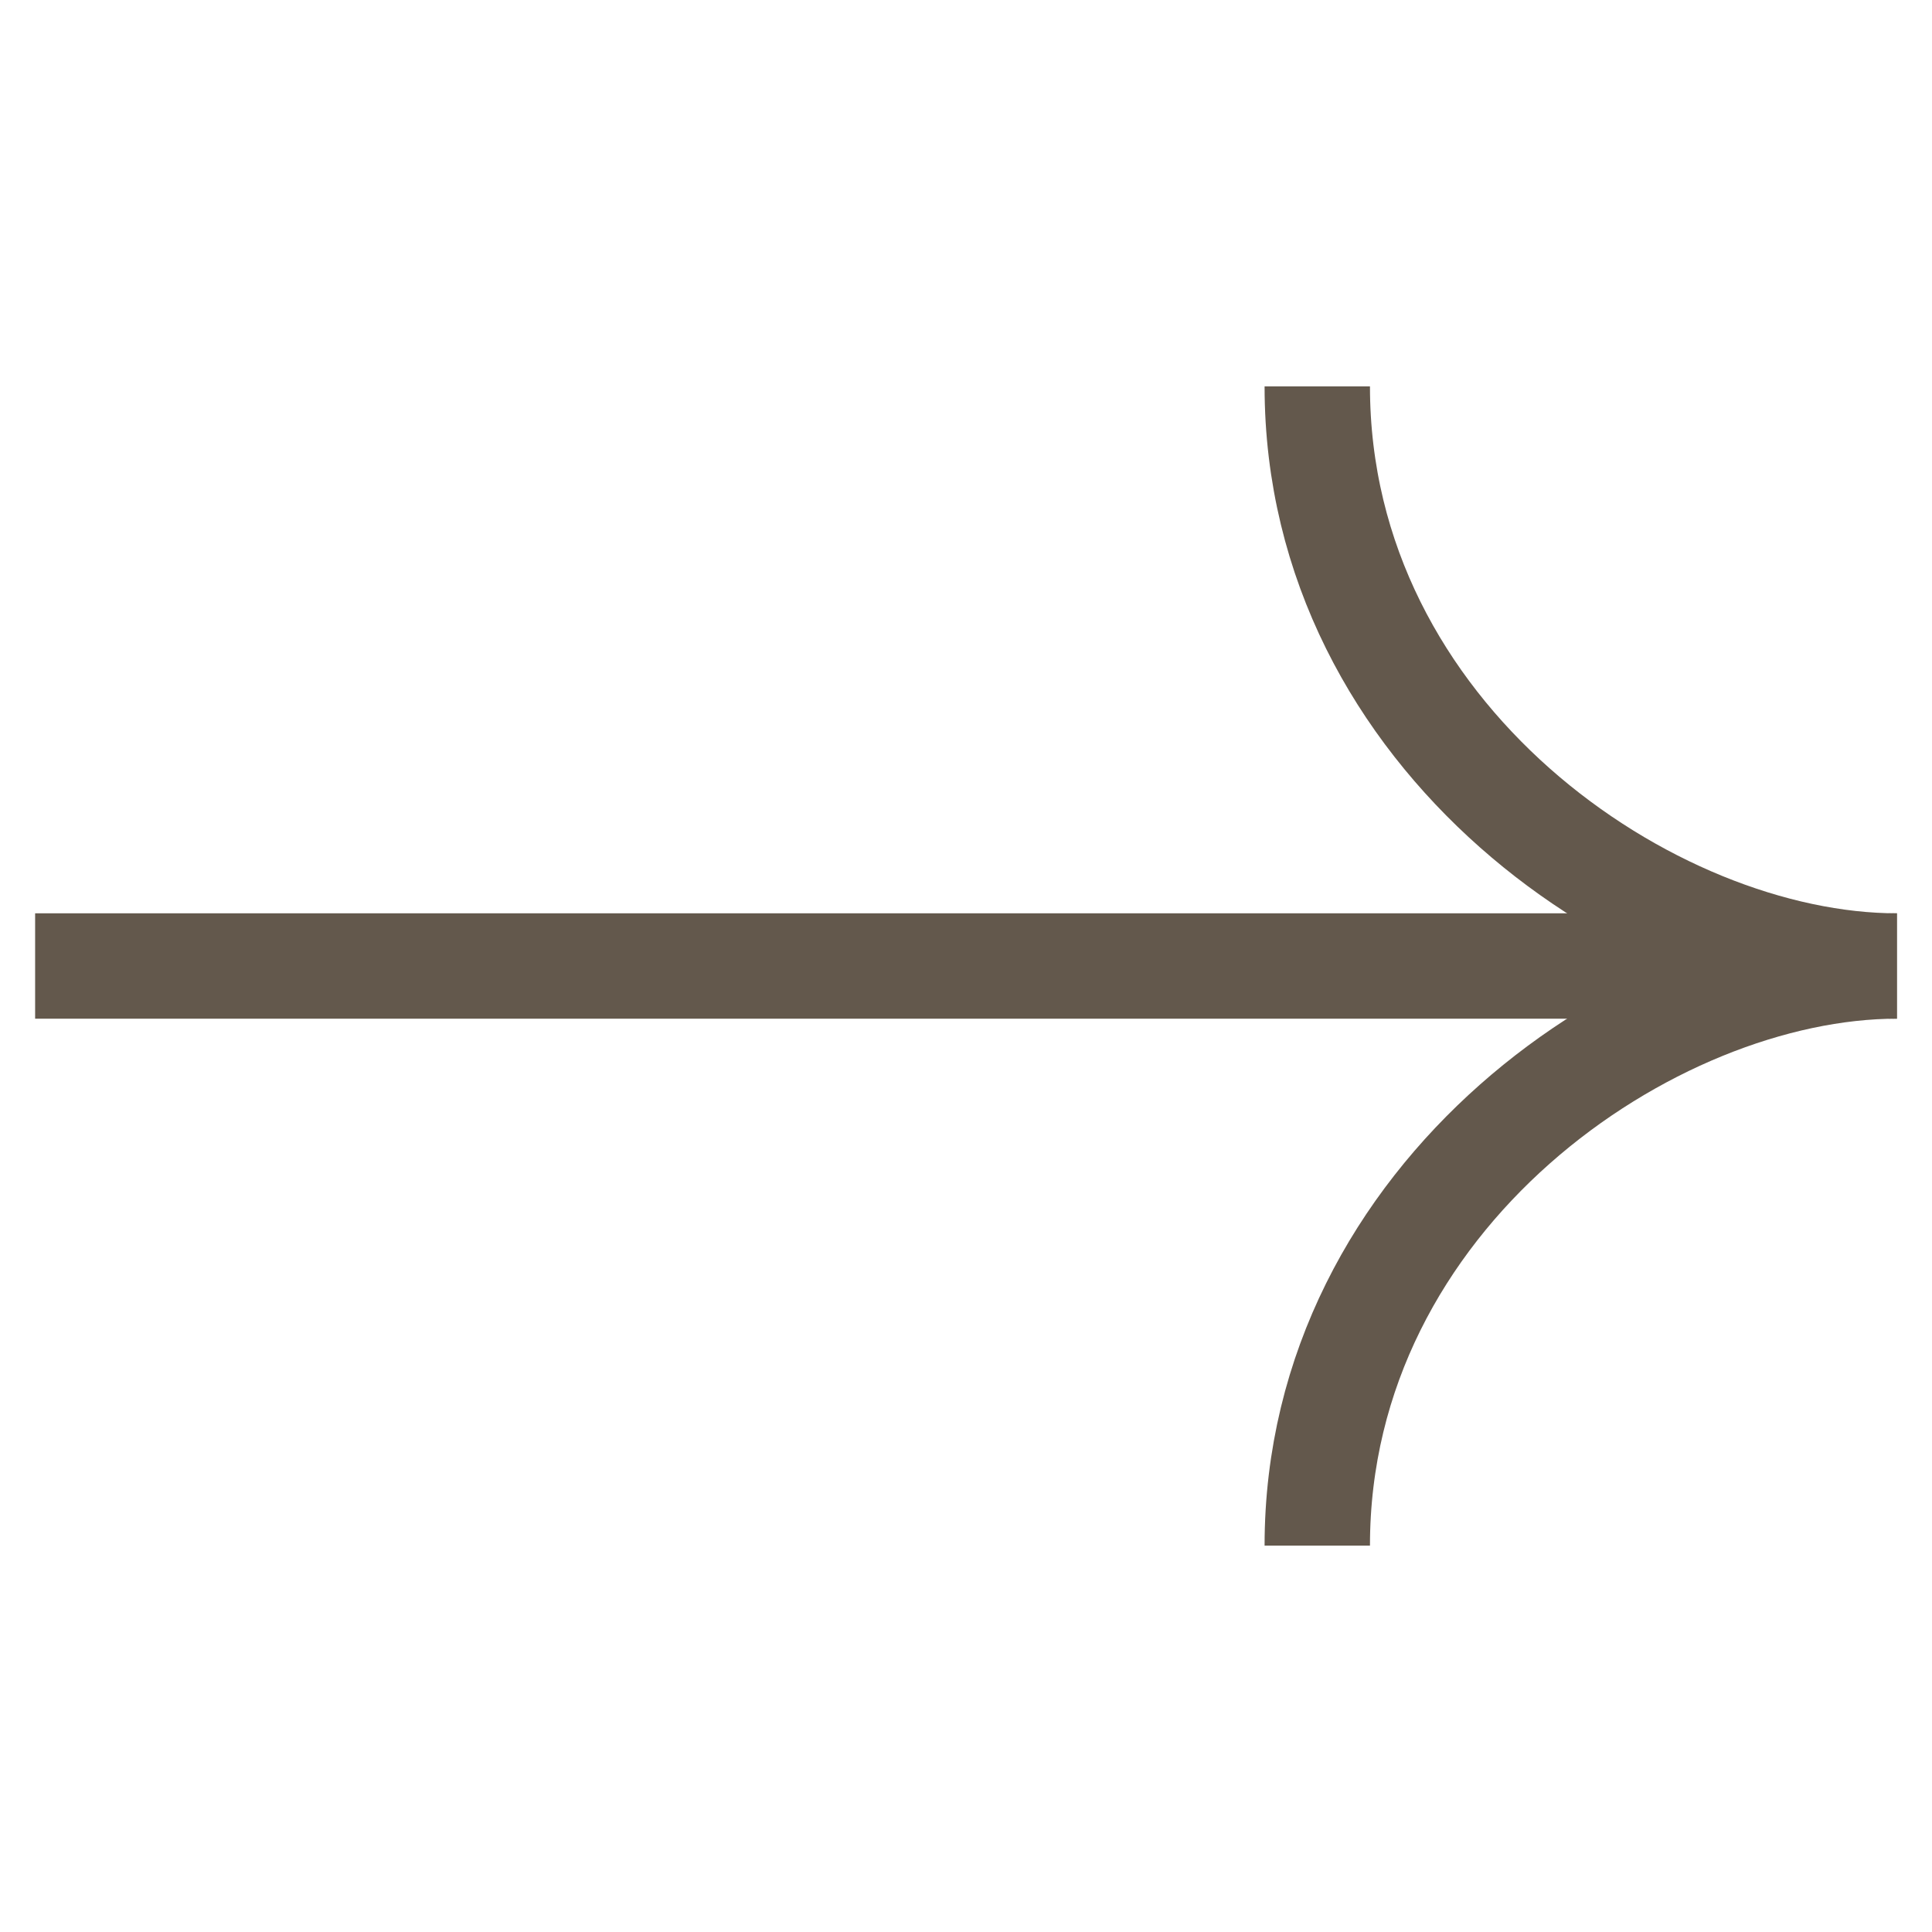
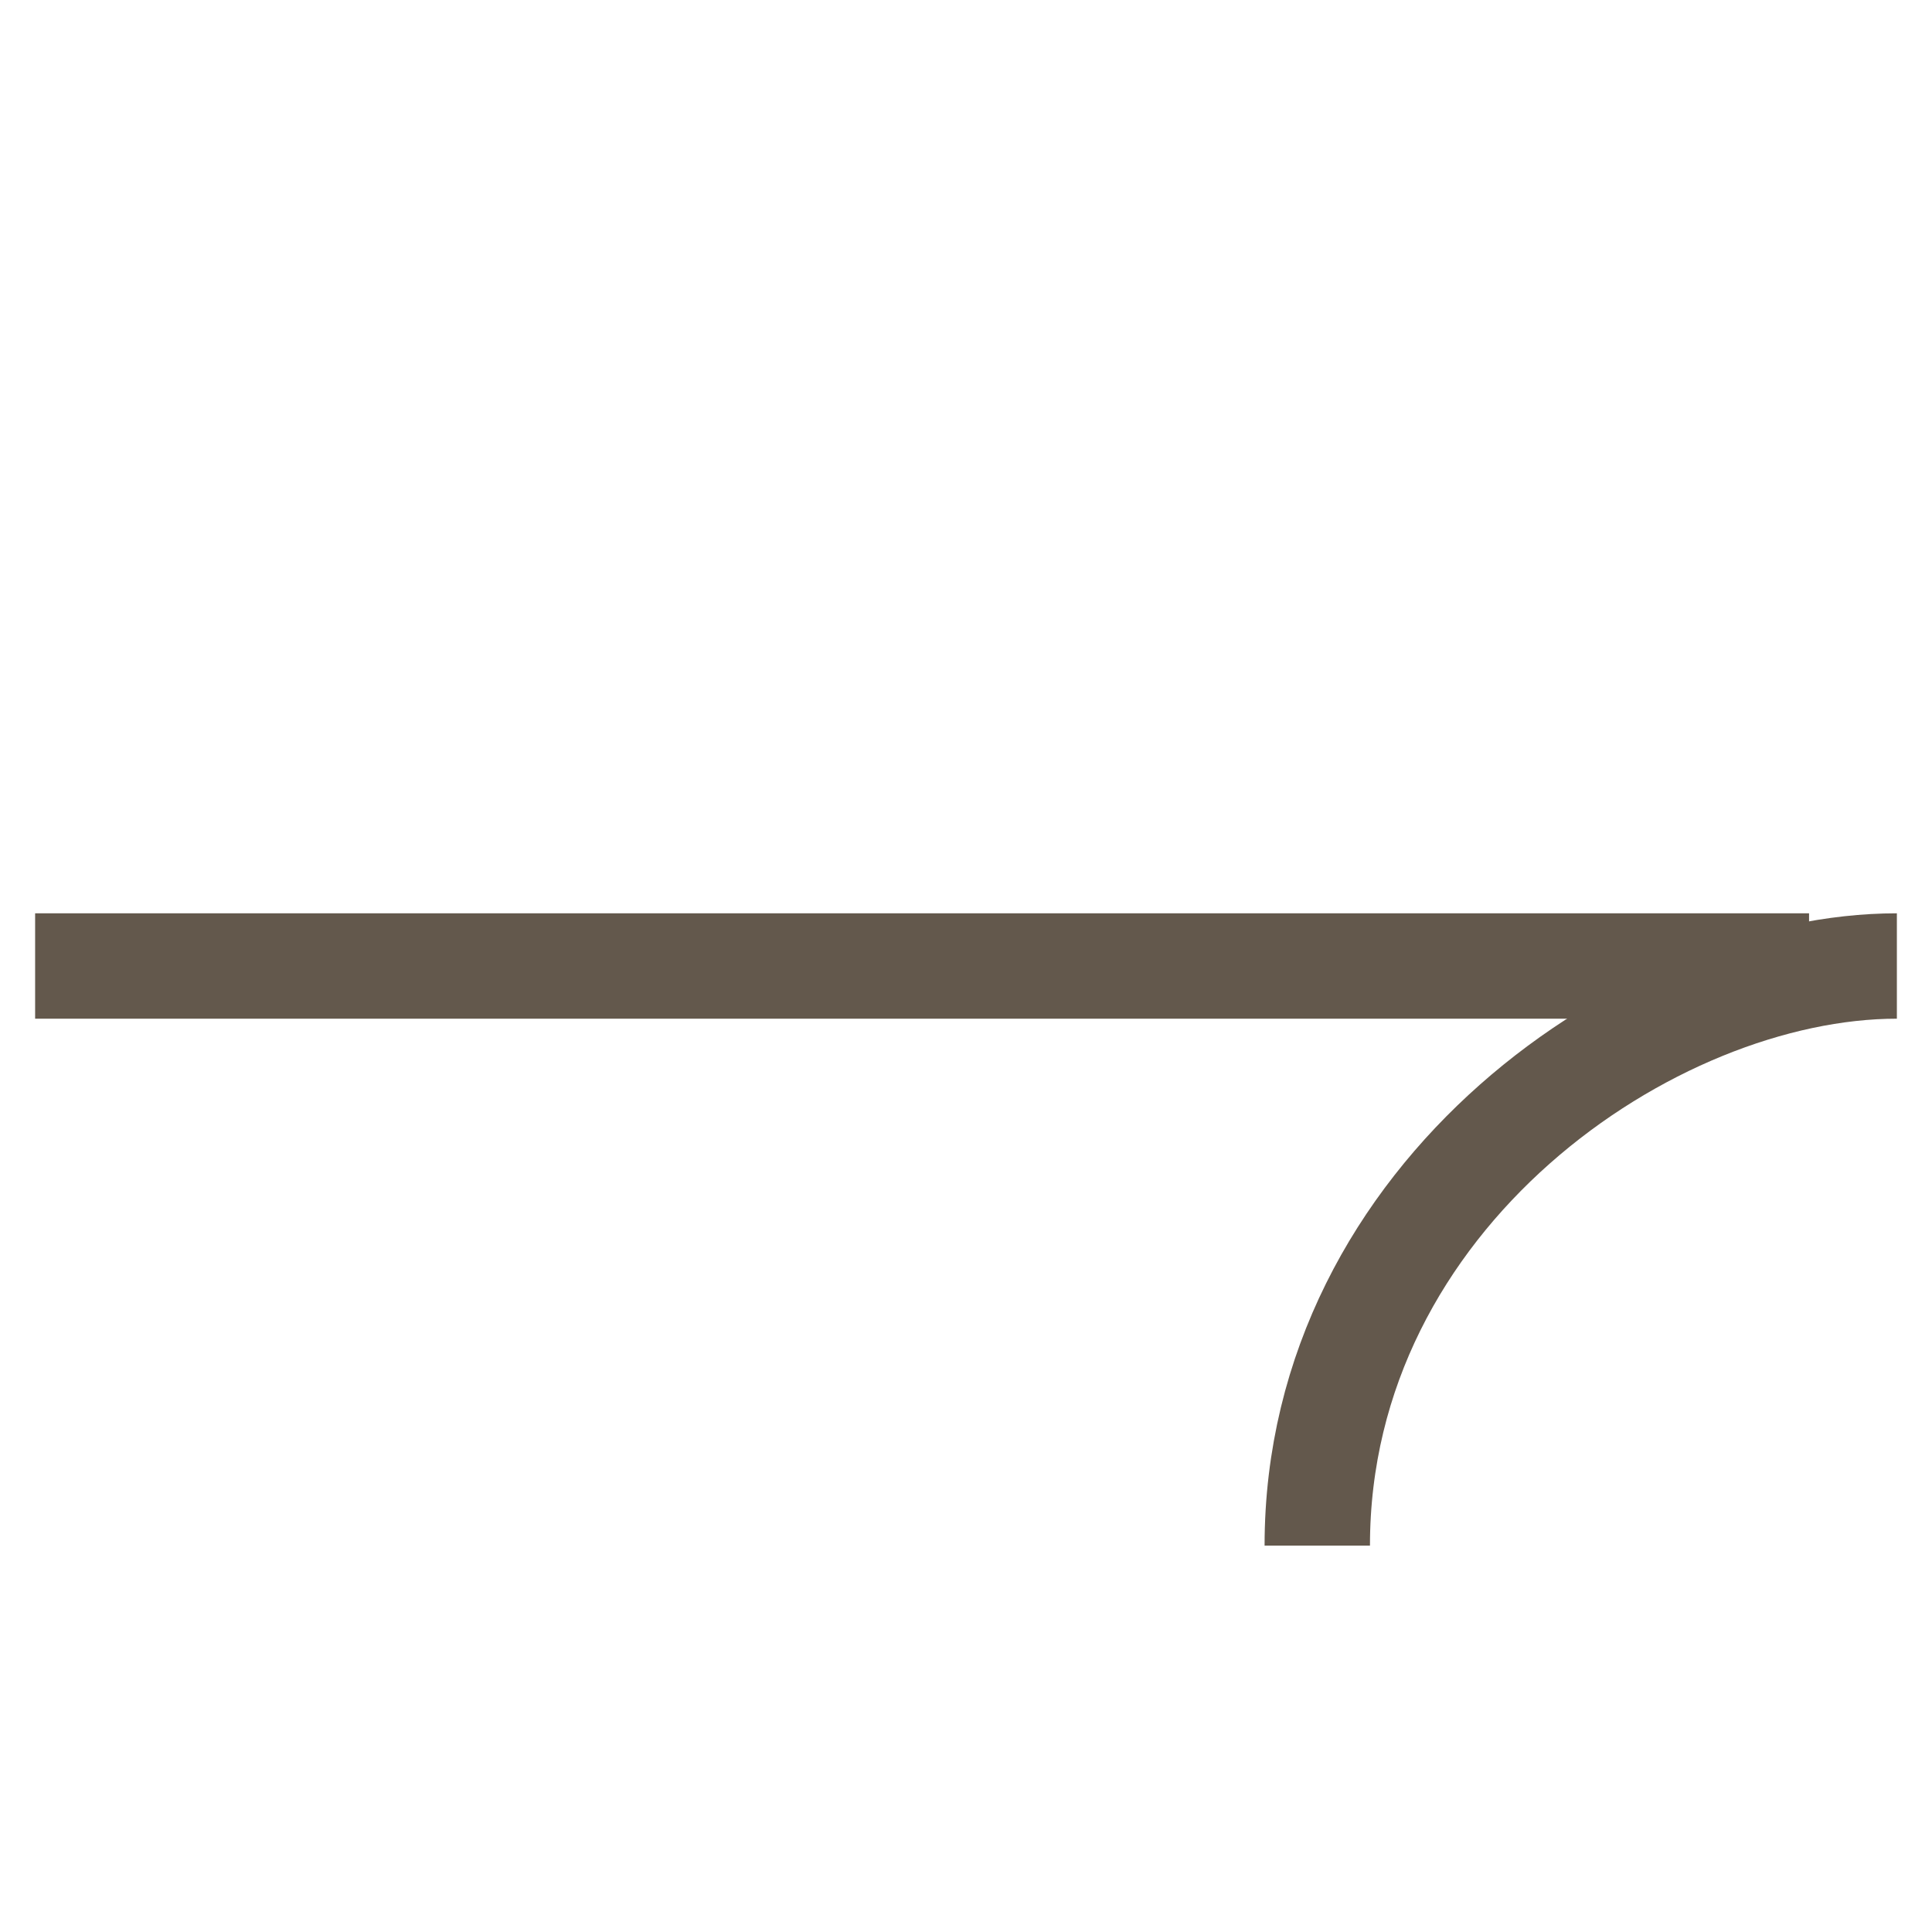
<svg xmlns="http://www.w3.org/2000/svg" id="Warstwa_1" version="1.1" viewBox="0 0 11 11">
  <defs>
    <style>
      .st0 {
        fill: none;
        stroke: #63584c;
        stroke-miterlimit: 10;
        stroke-width: .6px;
      }
    </style>
  </defs>
  <path class="st0" d="M7.5,8.8c0-2,1.9-3.3,3.3-3.3" />
-   <path class="st0" d="M10.8,5.5c-1.4,0-3.3-1.3-3.3-3.3" />
  <line class="st0" x1="10.3" y1="5.5" x2=".2" y2="5.5" />
</svg>